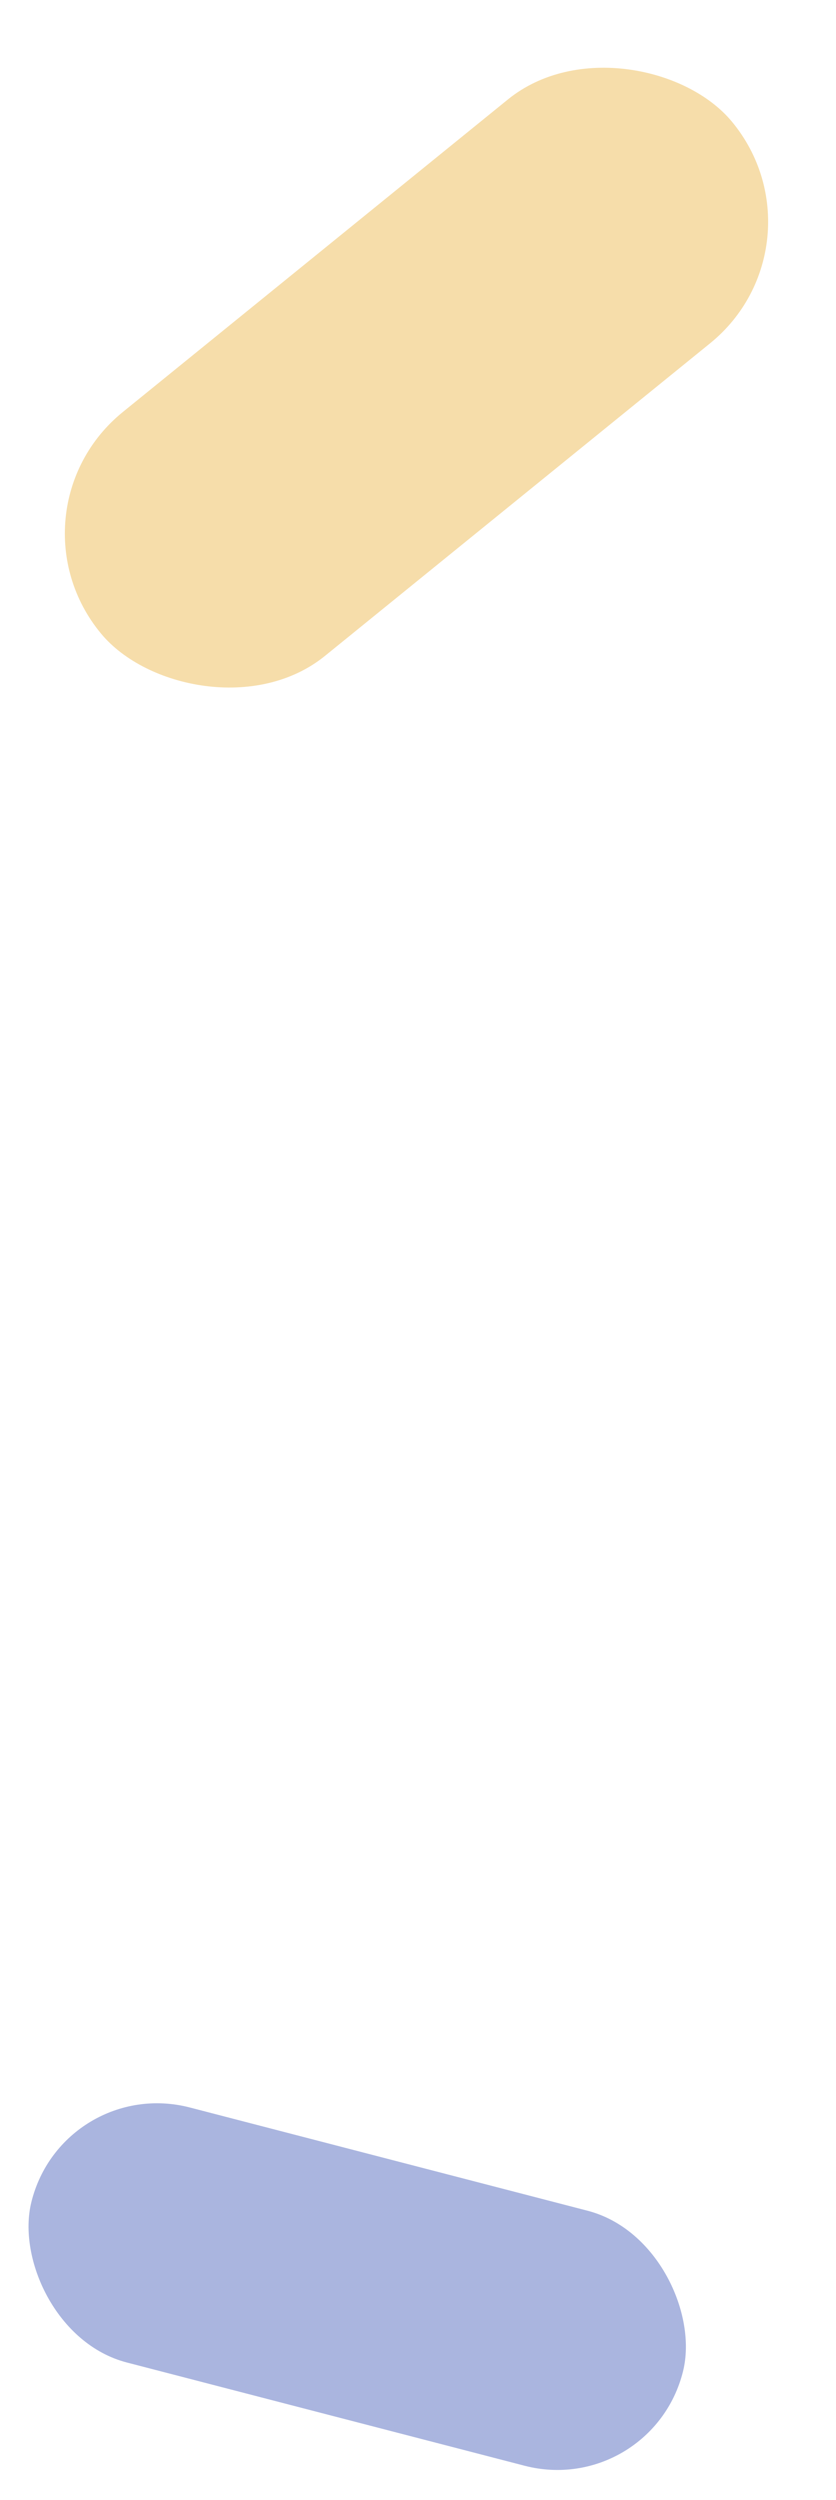
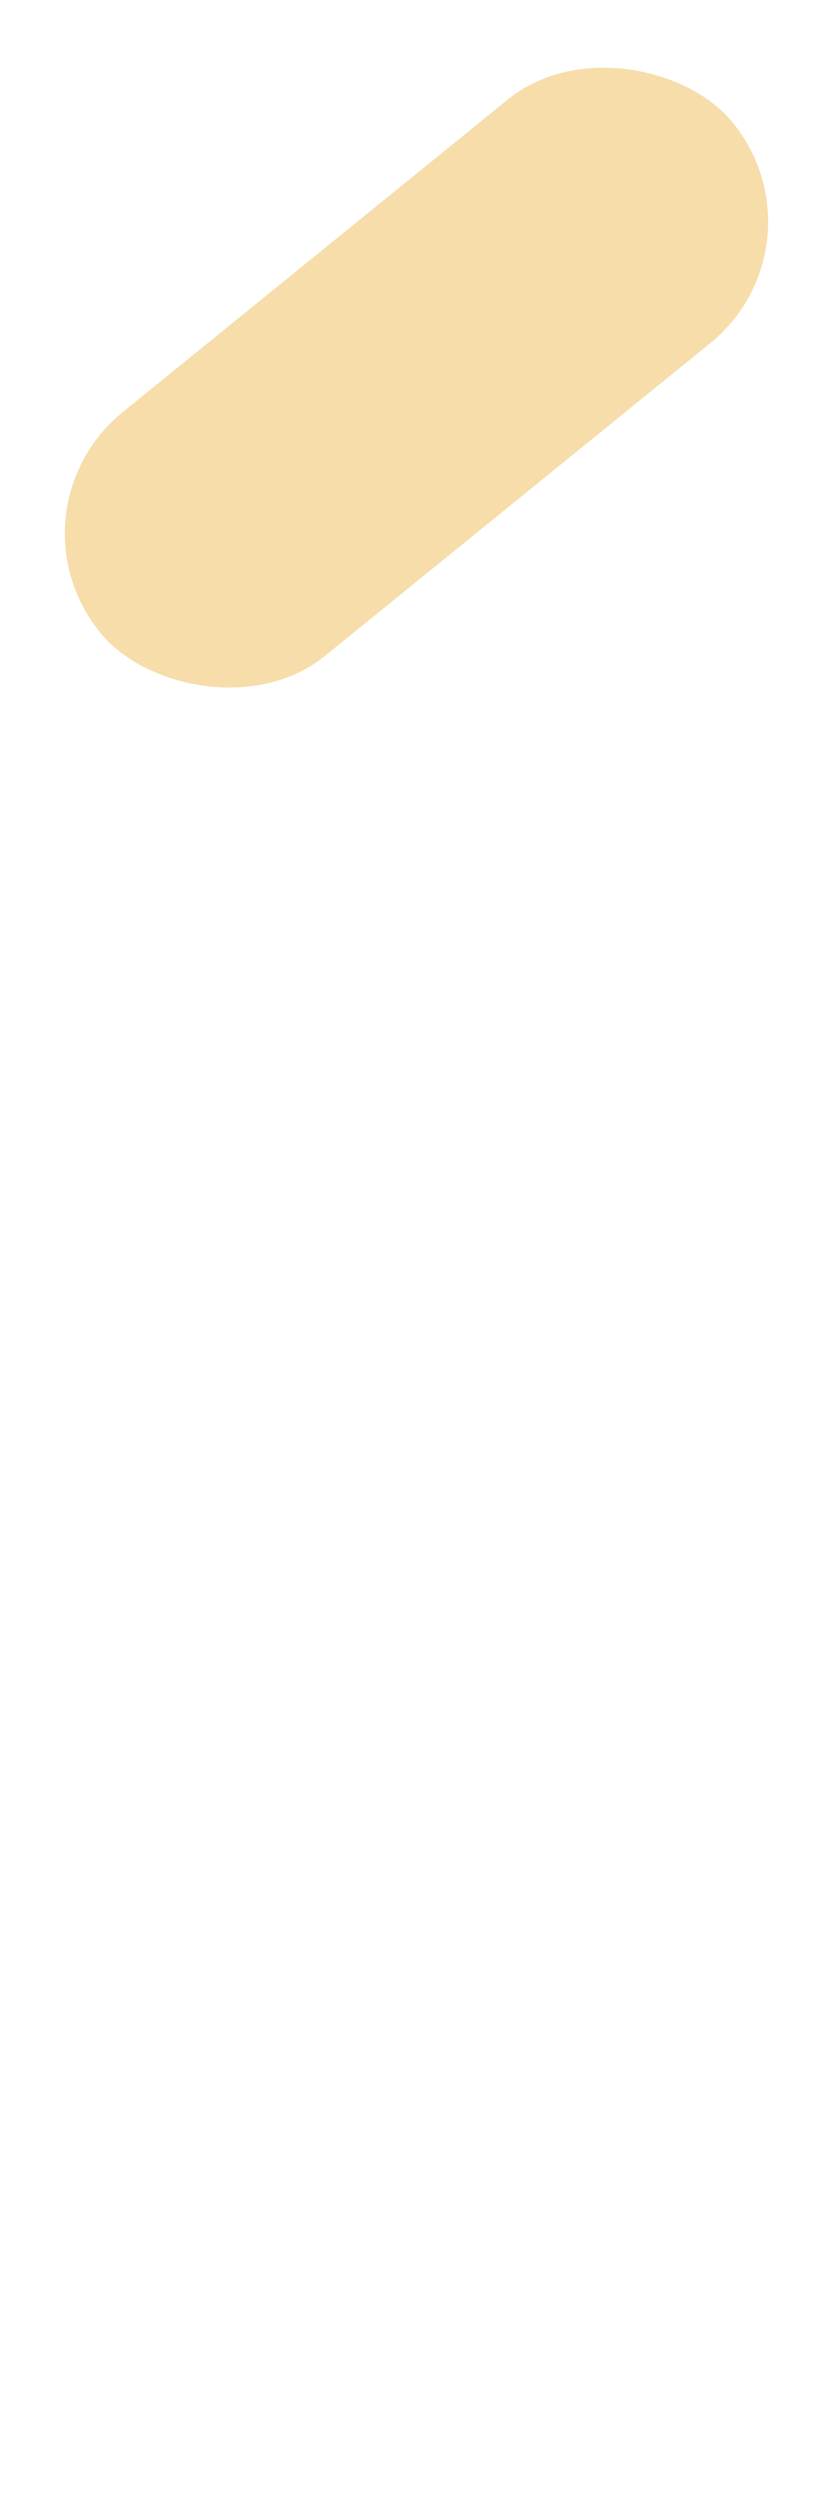
<svg xmlns="http://www.w3.org/2000/svg" width="236" height="705" viewBox="0 0 236 705" fill="none">
  <rect width="229.181" height="89.313" rx="44.656" transform="matrix(0.777 -0.63 0.639 0.77 0 144.297)" fill="#F6DDAA" />
-   <rect width="190.046" height="74.061" rx="37.031" transform="matrix(0.968 0.251 -0.24 0.971 17.747 585)" fill="#AAB5DF" />
</svg>